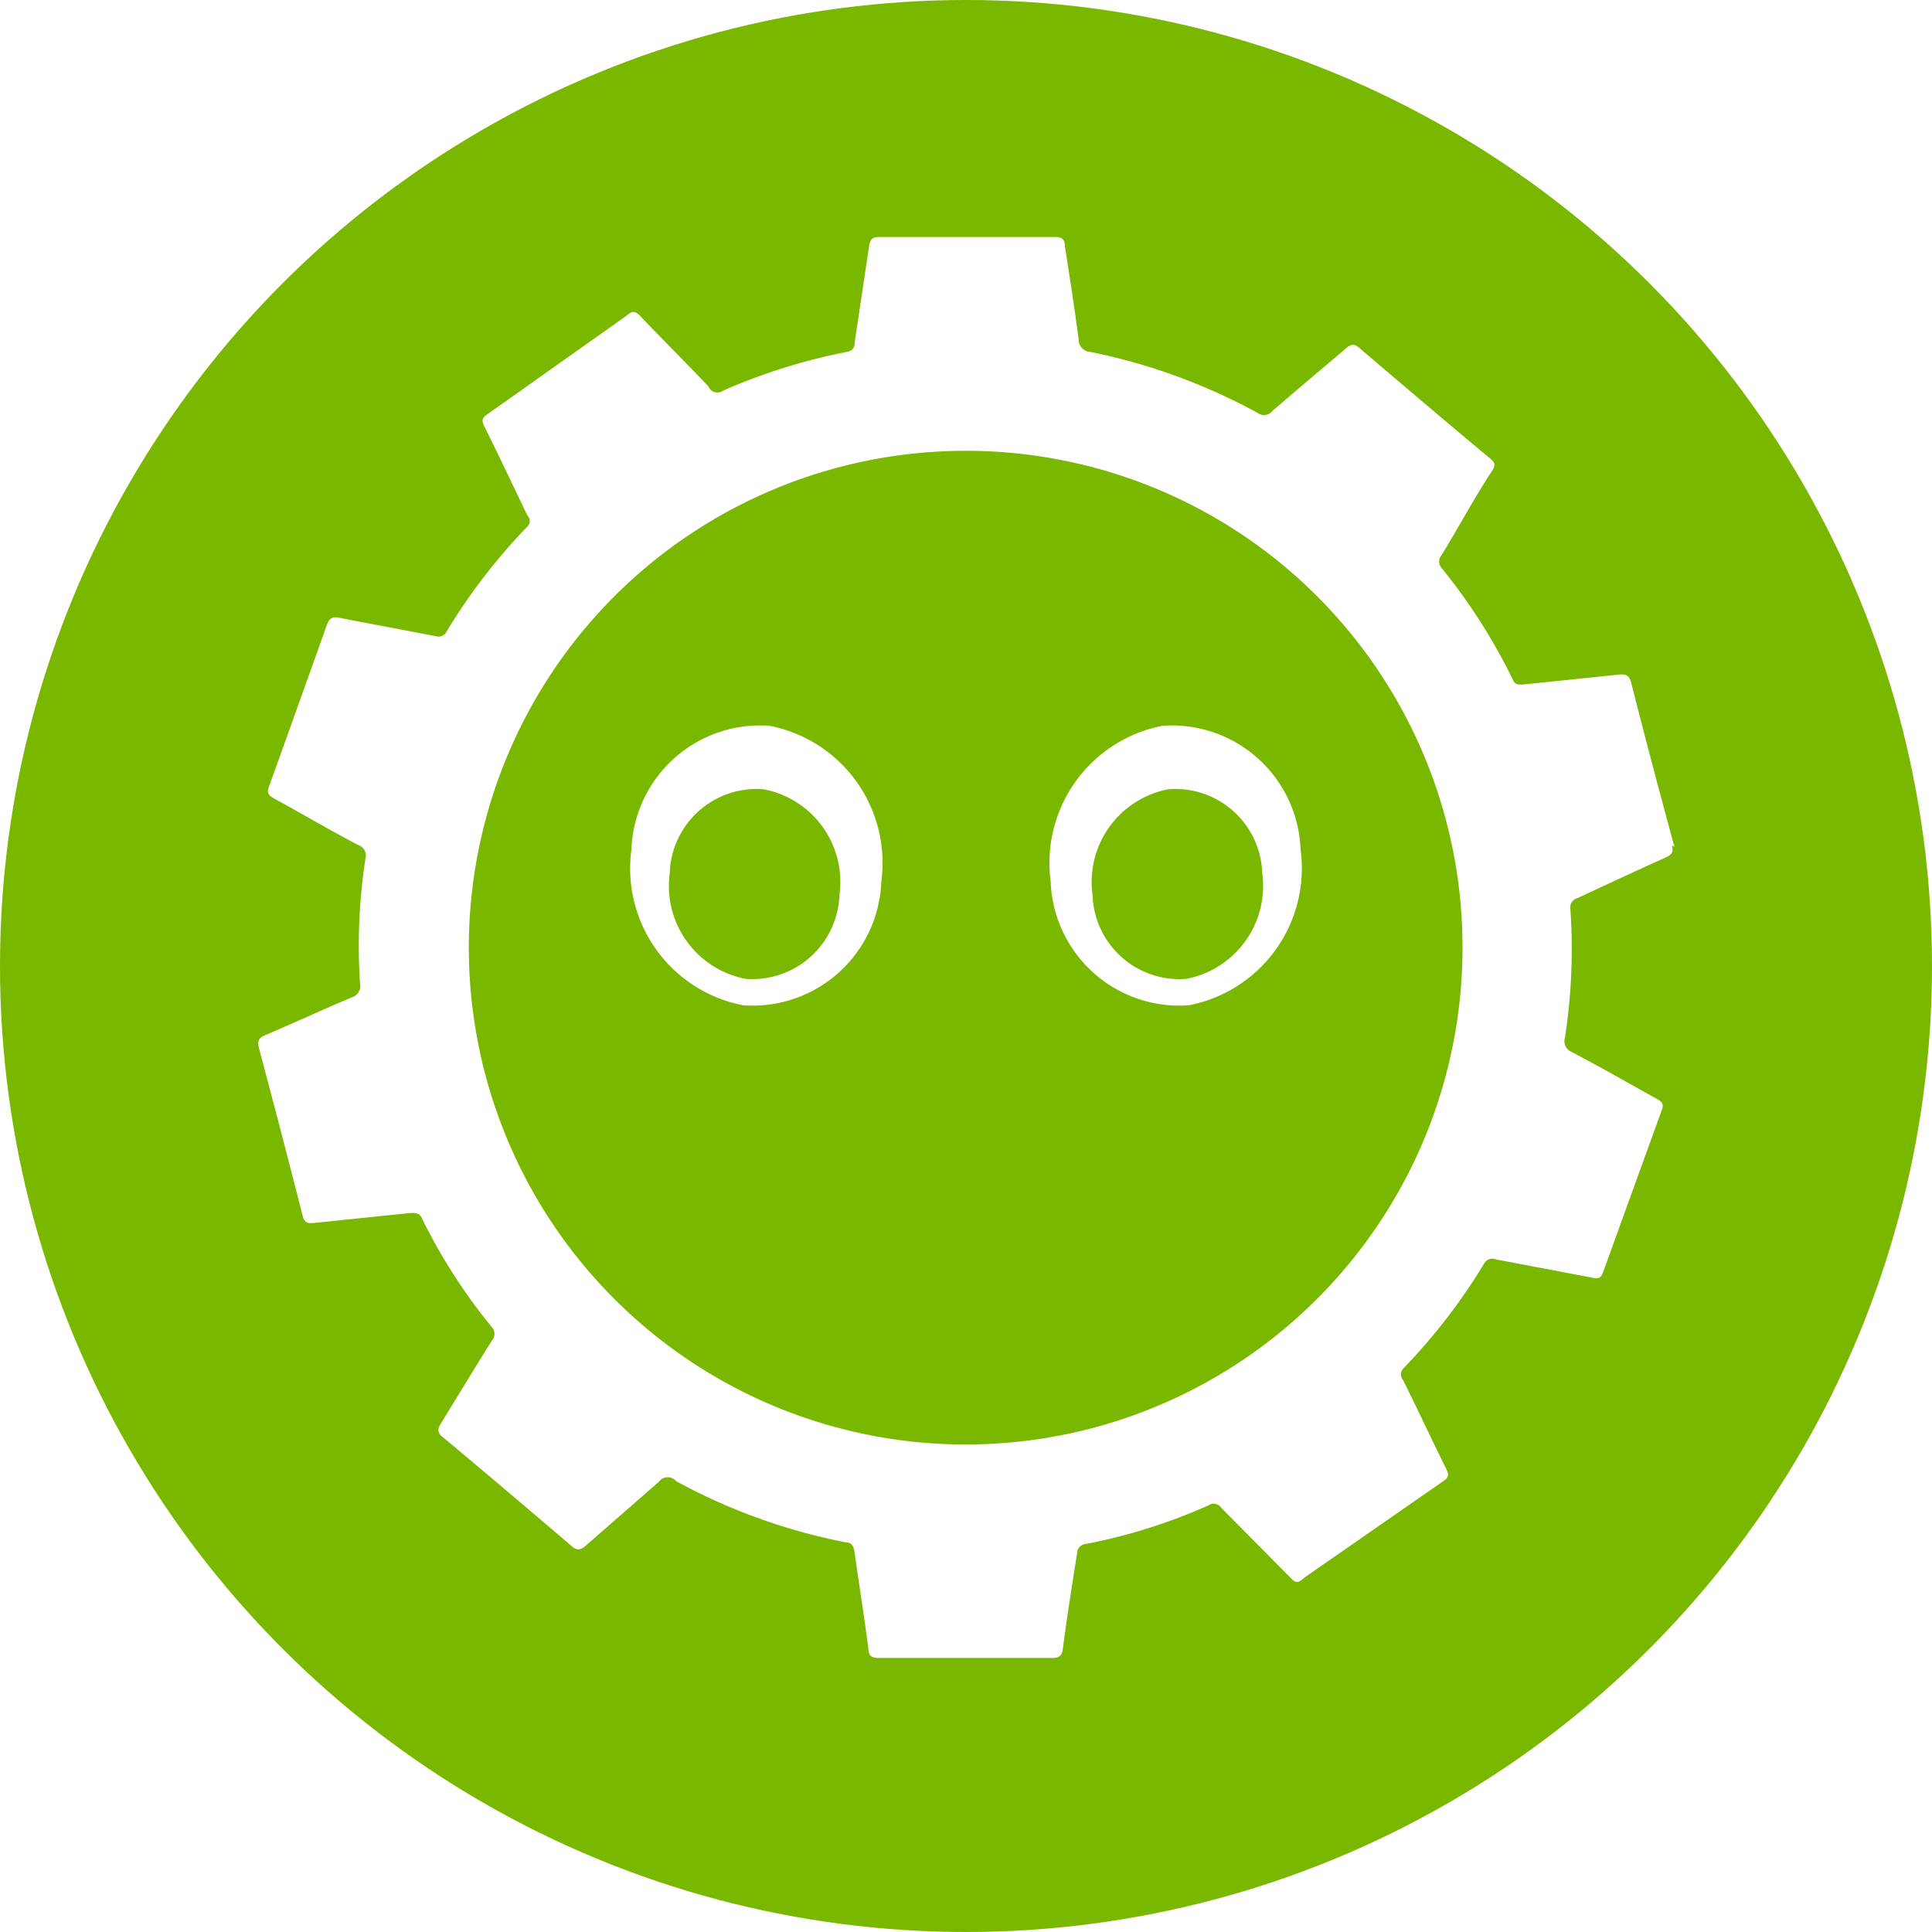
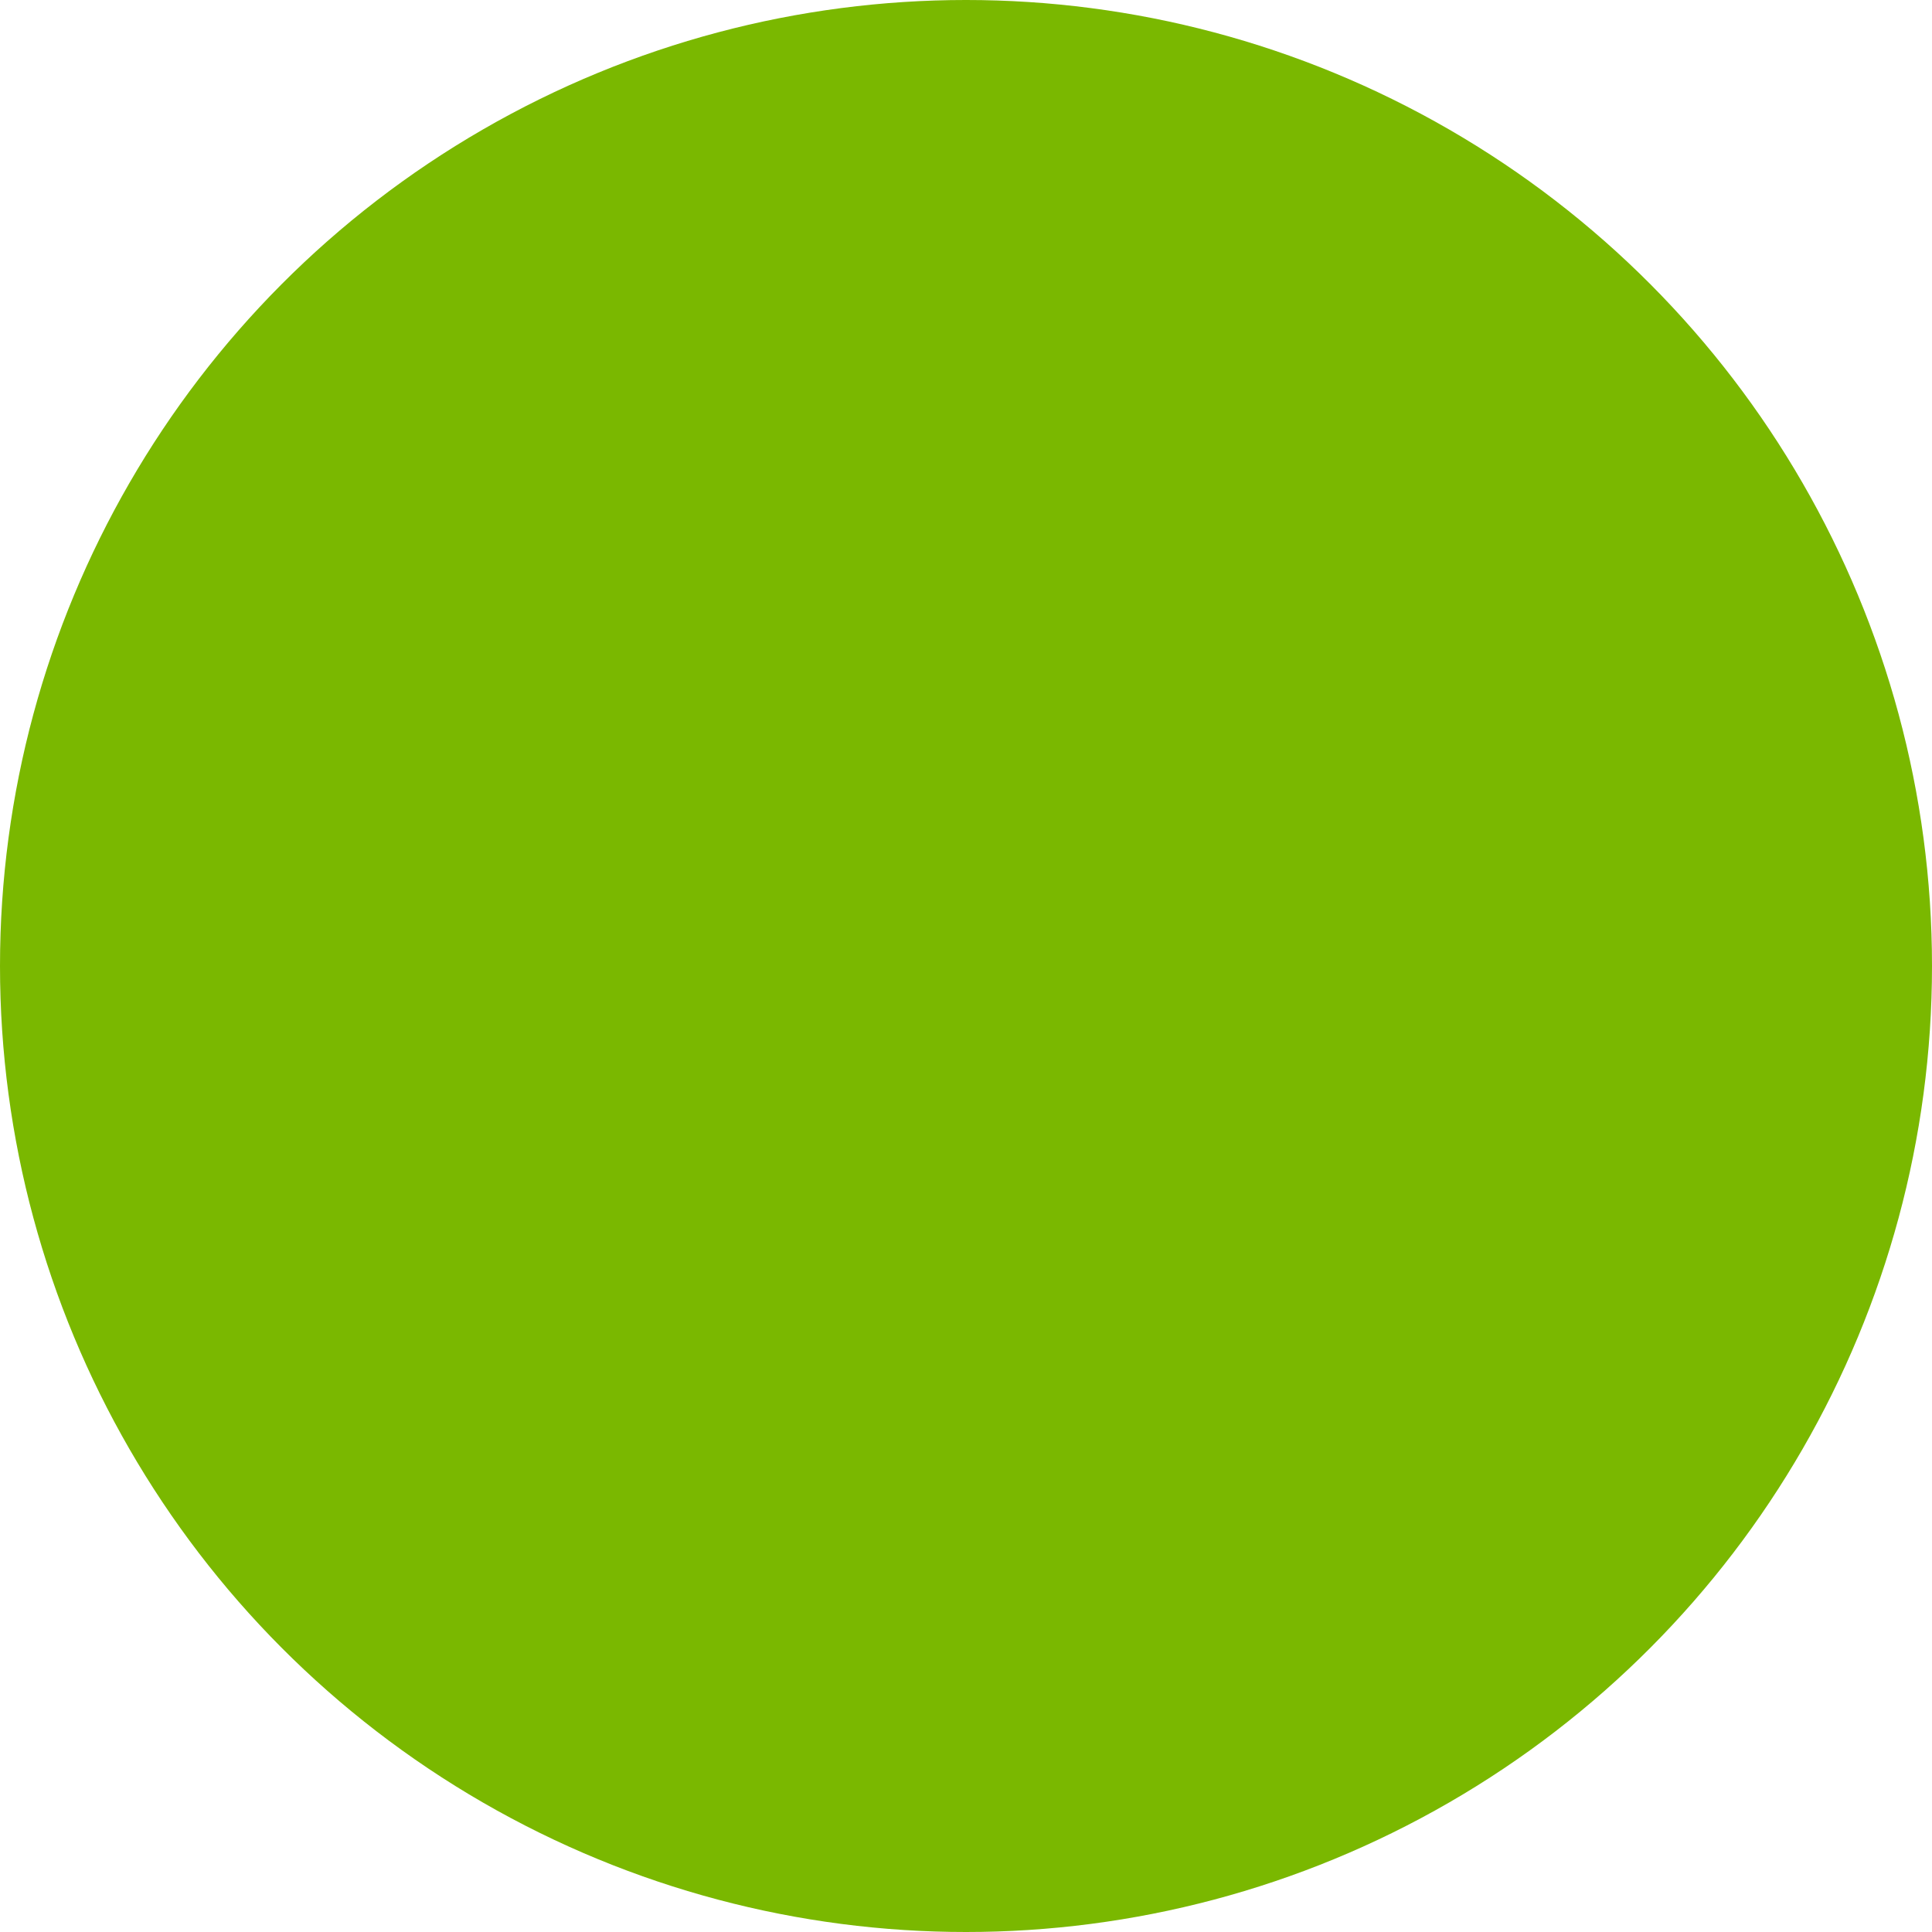
<svg xmlns="http://www.w3.org/2000/svg" id="567890e9-b2b2-4423-87a6-743614f8d733" data-name="Ebene 1" viewBox="0 0 60 60">
  <defs>
    <style>.\38 5a6eb0b-d72e-4d0f-96df-5eb3663c2a44{fill:#7ab800;}.\34 302ed47-8cd0-4c90-9e98-e803b123c13d{fill:#fff;}</style>
  </defs>
  <title>icons-im-neu</title>
  <circle class="85a6eb0b-d72e-4d0f-96df-5eb3663c2a44" cx="30" cy="30" r="30" />
-   <path class="4302ed47-8cd0-4c90-9e98-e803b123c13d" d="M45.42,29.42A15.43,15.43,0,1,1,30,14,15.42,15.42,0,0,1,45.42,29.42M52,26.3c-.46-1.7-.91-3.39-1.34-5.09-.06-.24-.16-.28-.38-.26l-3,.31c-.15,0-.24,0-.31-.18a18,18,0,0,0-2.2-3.44.3.3,0,0,1,0-.4c.53-.87,1-1.75,1.57-2.62.09-.15.11-.24-.05-.37-1.37-1.14-2.72-2.29-4.07-3.44-.16-.14-.25-.13-.41,0-.76.65-1.53,1.29-2.29,1.95a.34.34,0,0,1-.47.06,18.41,18.41,0,0,0-5.18-1.89.38.38,0,0,1-.37-.38c-.13-1-.29-2-.43-2.92,0-.21-.11-.27-.31-.27H27.31c-.23,0-.29.08-.32.29l-.45,3c0,.16-.07.25-.25.28a18.31,18.31,0,0,0-3.83,1.2A.3.3,0,0,1,22,12c-.7-.74-1.42-1.45-2.12-2.19-.16-.16-.25-.16-.43,0l-4.32,3.06c-.17.11-.17.2-.09.37.46.92.89,1.84,1.34,2.77a.24.24,0,0,1,0,.34,18.49,18.49,0,0,0-2.51,3.26.27.27,0,0,1-.32.15l-3-.57c-.22-.05-.32,0-.4.22q-.89,2.5-1.79,5c-.07.19-.05.28.14.38.88.48,1.75,1,2.64,1.46a.34.34,0,0,1,.21.41,17.81,17.81,0,0,0-.17,3.86.38.38,0,0,1-.27.46c-.9.38-1.78.79-2.68,1.17-.2.09-.24.18-.19.39.46,1.73.91,3.45,1.35,5.18.05.22.13.29.36.26l3-.31c.18,0,.28,0,.36.18a17.48,17.48,0,0,0,2.16,3.36.31.31,0,0,1,0,.43c-.53.85-1.05,1.71-1.58,2.57-.09.15-.11.24,0,.37,1.37,1.14,2.72,2.29,4.07,3.44.16.14.26.12.41,0l2.29-2A.34.34,0,0,1,21,46a18.38,18.38,0,0,0,5.27,1.9c.2,0,.24.14.27.31.14,1,.3,2,.43,3,0,.22.11.28.33.28h5.36c.23,0,.32-.06.35-.3.13-1,.29-2,.44-2.95a.29.29,0,0,1,.27-.29,17.4,17.4,0,0,0,3.81-1.2.29.29,0,0,1,.41.09L40.08,49c.14.16.24.18.42,0Q42.66,47.5,44.82,46c.18-.12.18-.21.09-.39-.45-.91-.88-1.83-1.33-2.74a.27.27,0,0,1,0-.37,18.3,18.3,0,0,0,2.5-3.24.29.29,0,0,1,.37-.15l3,.57c.2.05.28,0,.35-.21q.9-2.49,1.81-5c.07-.18,0-.25-.13-.33-.89-.49-1.77-1-2.67-1.47a.36.36,0,0,1-.21-.44,18.08,18.08,0,0,0,.17-4,.3.3,0,0,1,.22-.34c.91-.42,1.82-.85,2.74-1.26.19-.09.25-.17.19-.38" />
-   <path class="4302ed47-8cd0-4c90-9e98-e803b123c13d" d="M39.2,27.11a2.7,2.7,0,0,0-2.91-2.6,2.93,2.93,0,0,0-2.36,3.28,2.7,2.7,0,0,0,2.91,2.61,2.94,2.94,0,0,0,2.36-3.29m-2.28,4.11a4,4,0,0,1-4.29-3.84,4.34,4.34,0,0,1,3.47-4.84,4,4,0,0,1,4.29,3.84,4.33,4.33,0,0,1-3.47,4.84" />
-   <path class="4302ed47-8cd0-4c90-9e98-e803b123c13d" d="M20.8,27.11a2.7,2.7,0,0,1,2.91-2.6,2.93,2.93,0,0,1,2.36,3.28,2.71,2.71,0,0,1-2.91,2.61,2.94,2.94,0,0,1-2.36-3.29m2.28,4.11a4,4,0,0,0,4.29-3.84,4.34,4.34,0,0,0-3.47-4.84,4,4,0,0,0-4.29,3.84,4.33,4.33,0,0,0,3.47,4.84" />
</svg>